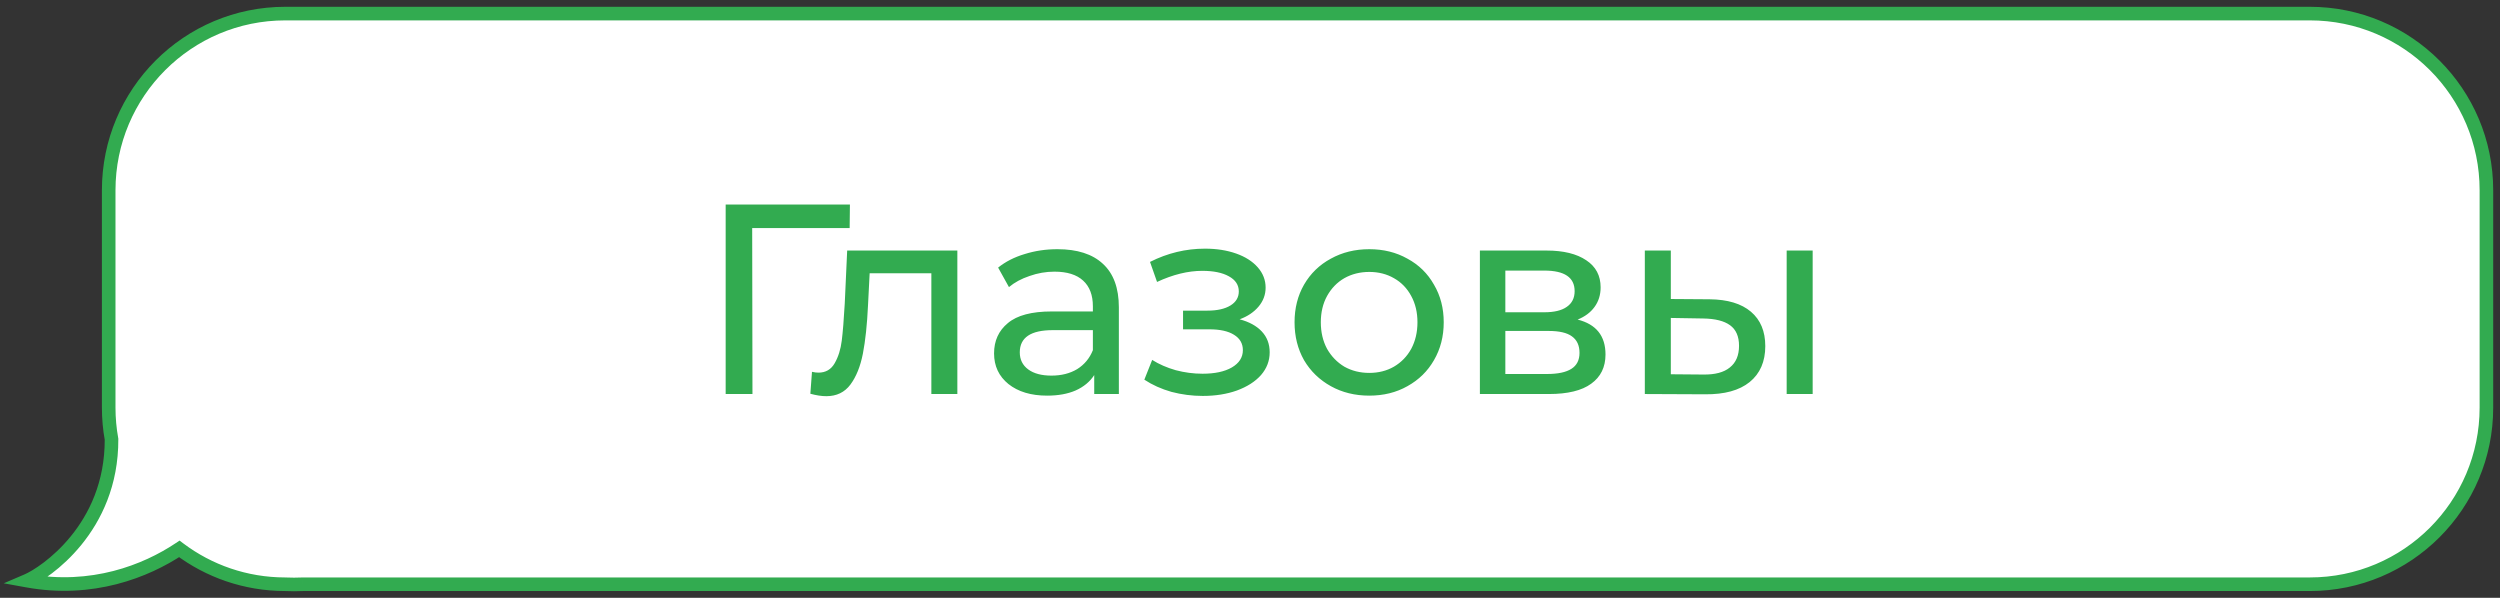
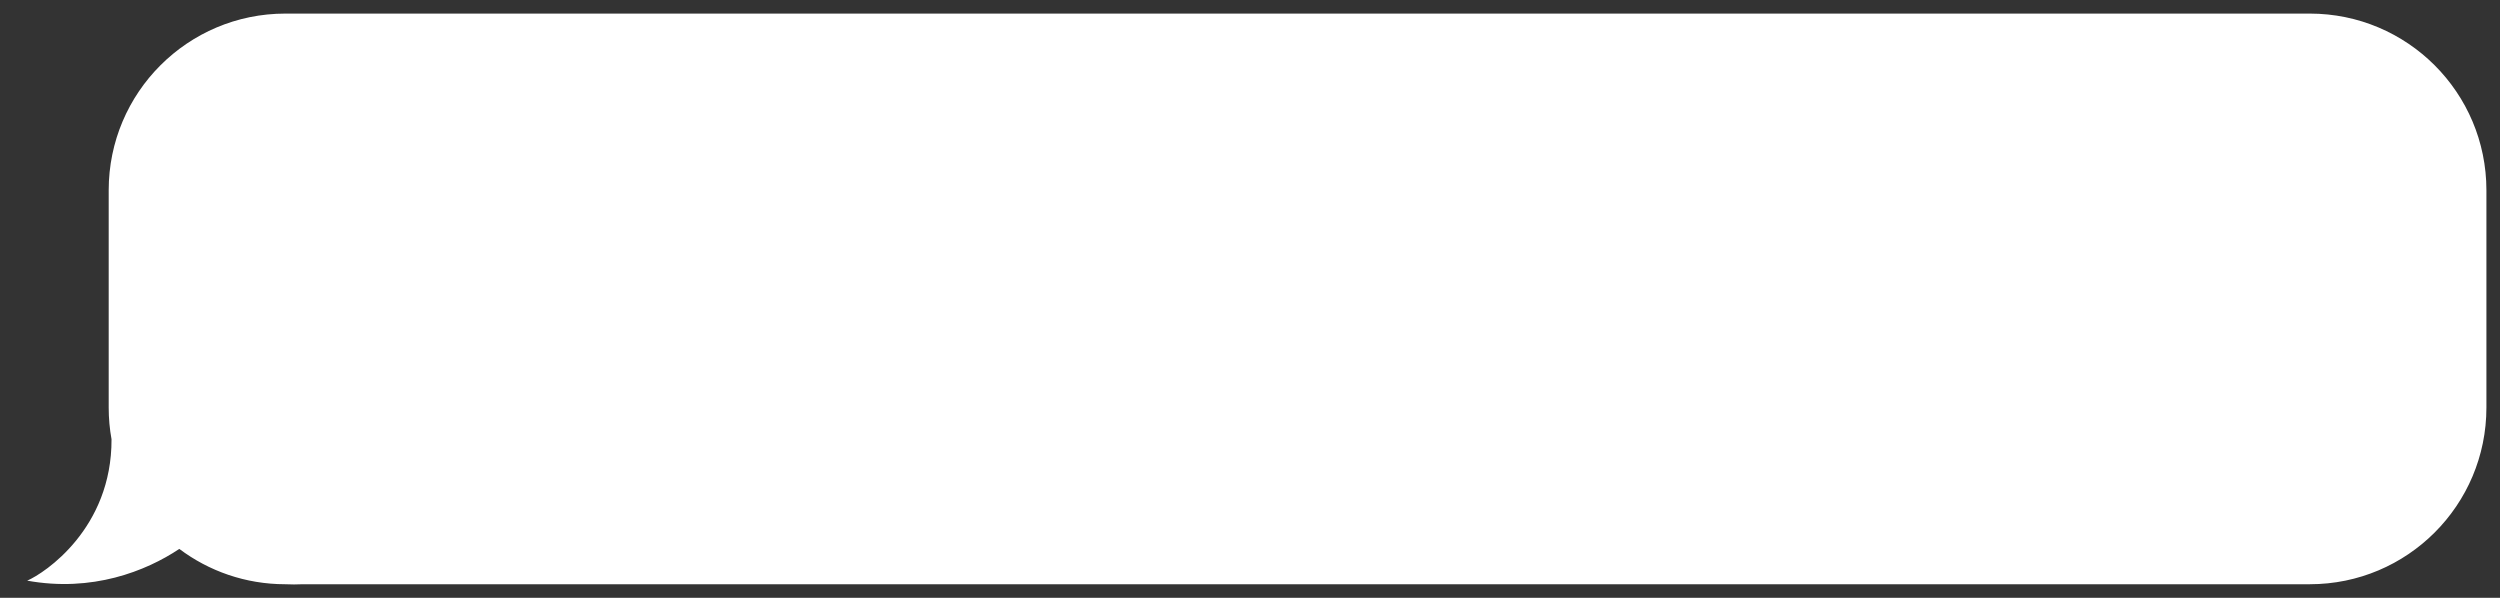
<svg xmlns="http://www.w3.org/2000/svg" width="184" height="44" viewBox="0 0 184 44" fill="none">
  <rect x="0" y="0" width="184" height="44" fill="#333333" stroke="none" />
  <path fill-rule="evenodd" clip-rule="evenodd" d="M21 1C13.82 1 8 6.82 8 14V30C8 30.794 8.071 31.572 8.208 32.327C8.238 38.891 3.296 42.181 2 42.736C6.778 43.605 10.732 42.043 13.198 40.4C15.368 42.03 18.065 42.997 20.987 43C21.42 43.021 21.858 43.021 22.3 43L170 43C177.18 43 183 37.18 183 30V14C183 6.82 177.18 1 170 1H21Z" fill="white" />
-   <path d="M8.208 32.327L8.708 32.324L8.708 32.281L8.7 32.238L8.208 32.327ZM2 42.736L1.803 42.277L0.276 42.931L1.911 43.228L2 42.736ZM13.198 40.4L13.499 40L13.216 39.787L12.921 39.983L13.198 40.4ZM20.987 43L21.011 42.501L20.999 42.5L20.988 42.5L20.987 43ZM22.3 43L22.3 42.5L22.288 42.5L22.276 42.501L22.3 43ZM170 43L170 42.5L170 42.5L170 43ZM8.5 14C8.5 7.096 14.097 1.5 21 1.5V0.5C13.544 0.5 7.5 6.544 7.5 14H8.5ZM8.5 30V14H7.5V30H8.5ZM8.7 32.238C8.569 31.512 8.5 30.764 8.5 30H7.5C7.5 30.824 7.574 31.631 7.716 32.415L8.7 32.238ZM2.197 43.196C2.921 42.886 4.545 41.874 5.989 40.1C7.442 38.315 8.724 35.742 8.708 32.324L7.708 32.329C7.722 35.475 6.548 37.829 5.213 39.469C3.87 41.12 2.375 42.031 1.803 42.277L2.197 43.196ZM12.921 39.983C10.533 41.575 6.708 43.084 2.089 42.244L1.911 43.228C6.848 44.126 10.932 42.51 13.476 40.816L12.921 39.983ZM20.988 42.5C18.177 42.497 15.585 41.568 13.499 40L12.898 40.799C15.151 42.492 17.952 43.497 20.987 43.5L20.988 42.5ZM22.276 42.501C21.85 42.521 21.428 42.52 21.011 42.501L20.963 43.499C21.412 43.521 21.866 43.521 22.323 43.499L22.276 42.501ZM170 42.5L22.3 42.5L22.3 43.5L170 43.5L170 42.5ZM182.5 30C182.5 36.904 176.904 42.5 170 42.5V43.5C177.456 43.5 183.5 37.456 183.5 30H182.5ZM182.5 14V30H183.5V14H182.5ZM170 1.5C176.904 1.5 182.5 7.096 182.5 14H183.5C183.5 6.544 177.456 0.5 170 0.5V1.5ZM21 1.5H170V0.5H21V1.5Z" fill="#32AB50" />
-   <path d="M62.534 16.787H55.361L55.381 29H53.409V15.053H62.554L62.534 16.787ZM70.461 18.44V29H68.548V20.114H64.006L63.886 22.465C63.82 23.886 63.694 25.075 63.508 26.031C63.322 26.974 63.016 27.732 62.591 28.303C62.166 28.874 61.575 29.159 60.818 29.159C60.472 29.159 60.081 29.1 59.642 28.98L59.762 27.366C59.934 27.406 60.094 27.426 60.24 27.426C60.771 27.426 61.17 27.194 61.435 26.729C61.701 26.264 61.874 25.712 61.953 25.075C62.033 24.437 62.106 23.527 62.173 22.345L62.352 18.44H70.461ZM77.826 18.341C79.287 18.341 80.402 18.699 81.173 19.416C81.957 20.134 82.348 21.203 82.348 22.624V29H80.535V27.605C80.216 28.097 79.758 28.475 79.16 28.741C78.576 28.993 77.879 29.119 77.068 29.119C75.886 29.119 74.937 28.834 74.219 28.263C73.515 27.692 73.163 26.941 73.163 26.011C73.163 25.082 73.502 24.338 74.179 23.78C74.857 23.209 75.933 22.923 77.407 22.923H80.436V22.545C80.436 21.721 80.197 21.09 79.718 20.652C79.24 20.213 78.536 19.994 77.606 19.994C76.982 19.994 76.371 20.101 75.773 20.313C75.176 20.512 74.671 20.785 74.259 21.13L73.462 19.695C74.007 19.257 74.658 18.925 75.415 18.699C76.172 18.46 76.975 18.341 77.826 18.341ZM77.387 27.645C78.118 27.645 78.749 27.486 79.28 27.167C79.811 26.835 80.197 26.37 80.436 25.772V24.298H77.487C75.866 24.298 75.056 24.843 75.056 25.932C75.056 26.463 75.262 26.881 75.674 27.187C76.085 27.492 76.657 27.645 77.387 27.645ZM91.236 23.501C91.94 23.687 92.485 23.986 92.87 24.398C93.255 24.809 93.448 25.321 93.448 25.932C93.448 26.556 93.235 27.114 92.81 27.605C92.385 28.084 91.794 28.462 91.037 28.741C90.293 29.007 89.456 29.14 88.526 29.14C87.743 29.14 86.972 29.04 86.215 28.841C85.471 28.628 84.807 28.329 84.223 27.944L84.8 26.49C85.305 26.808 85.883 27.061 86.534 27.247C87.185 27.419 87.842 27.506 88.506 27.506C89.41 27.506 90.127 27.353 90.658 27.047C91.203 26.729 91.475 26.304 91.475 25.772C91.475 25.281 91.256 24.902 90.818 24.637C90.393 24.371 89.788 24.238 89.004 24.238H87.072V22.863H88.865C89.582 22.863 90.147 22.737 90.559 22.485C90.97 22.233 91.176 21.887 91.176 21.449C91.176 20.971 90.93 20.599 90.439 20.333C89.961 20.067 89.31 19.934 88.487 19.934C87.437 19.934 86.328 20.207 85.159 20.751L84.641 19.277C85.93 18.626 87.278 18.301 88.686 18.301C89.536 18.301 90.3 18.42 90.977 18.659C91.654 18.898 92.186 19.237 92.571 19.675C92.956 20.114 93.149 20.612 93.149 21.17C93.149 21.688 92.976 22.153 92.631 22.564C92.285 22.976 91.82 23.288 91.236 23.501ZM100.779 29.119C99.729 29.119 98.786 28.887 97.949 28.422C97.112 27.957 96.455 27.32 95.977 26.509C95.512 25.686 95.279 24.756 95.279 23.72C95.279 22.684 95.512 21.761 95.977 20.951C96.455 20.127 97.112 19.49 97.949 19.038C98.786 18.573 99.729 18.341 100.779 18.341C101.828 18.341 102.764 18.573 103.588 19.038C104.425 19.49 105.076 20.127 105.54 20.951C106.019 21.761 106.258 22.684 106.258 23.72C106.258 24.756 106.019 25.686 105.54 26.509C105.076 27.32 104.425 27.957 103.588 28.422C102.764 28.887 101.828 29.119 100.779 29.119ZM100.779 27.446C101.456 27.446 102.06 27.293 102.592 26.988C103.136 26.669 103.561 26.231 103.867 25.673C104.172 25.102 104.325 24.451 104.325 23.72C104.325 22.99 104.172 22.345 103.867 21.788C103.561 21.216 103.136 20.778 102.592 20.473C102.06 20.167 101.456 20.014 100.779 20.014C100.101 20.014 99.49 20.167 98.945 20.473C98.414 20.778 97.989 21.216 97.67 21.788C97.365 22.345 97.212 22.99 97.212 23.72C97.212 24.451 97.365 25.102 97.67 25.673C97.989 26.231 98.414 26.669 98.945 26.988C99.49 27.293 100.101 27.446 100.779 27.446ZM116.113 23.521C117.481 23.866 118.165 24.723 118.165 26.091C118.165 27.021 117.813 27.738 117.109 28.243C116.418 28.748 115.382 29 114.001 29H108.92V18.44H113.821C115.07 18.44 116.046 18.679 116.75 19.157C117.454 19.622 117.806 20.287 117.806 21.15C117.806 21.708 117.653 22.193 117.348 22.604C117.056 23.003 116.644 23.308 116.113 23.521ZM110.793 22.983H113.662C114.393 22.983 114.944 22.85 115.316 22.584C115.701 22.319 115.893 21.934 115.893 21.429C115.893 20.419 115.15 19.915 113.662 19.915H110.793V22.983ZM113.861 27.526C114.658 27.526 115.256 27.399 115.654 27.147C116.053 26.895 116.252 26.503 116.252 25.971C116.252 25.427 116.066 25.022 115.694 24.756C115.336 24.491 114.764 24.358 113.981 24.358H110.793V27.526H113.861ZM125.821 22.027C127.149 22.04 128.165 22.345 128.869 22.943C129.573 23.541 129.925 24.384 129.925 25.473C129.925 26.616 129.54 27.499 128.77 28.123C128.012 28.734 126.923 29.033 125.502 29.02L121.059 29V18.44H122.972V22.007L125.821 22.027ZM131.499 18.44H133.412V29H131.499V18.44ZM125.363 27.566C126.226 27.579 126.877 27.406 127.315 27.047C127.767 26.689 127.993 26.157 127.993 25.453C127.993 24.763 127.773 24.258 127.335 23.939C126.897 23.62 126.239 23.454 125.363 23.441L122.972 23.401V27.546L125.363 27.566Z" fill="#32AB50" />
</svg>